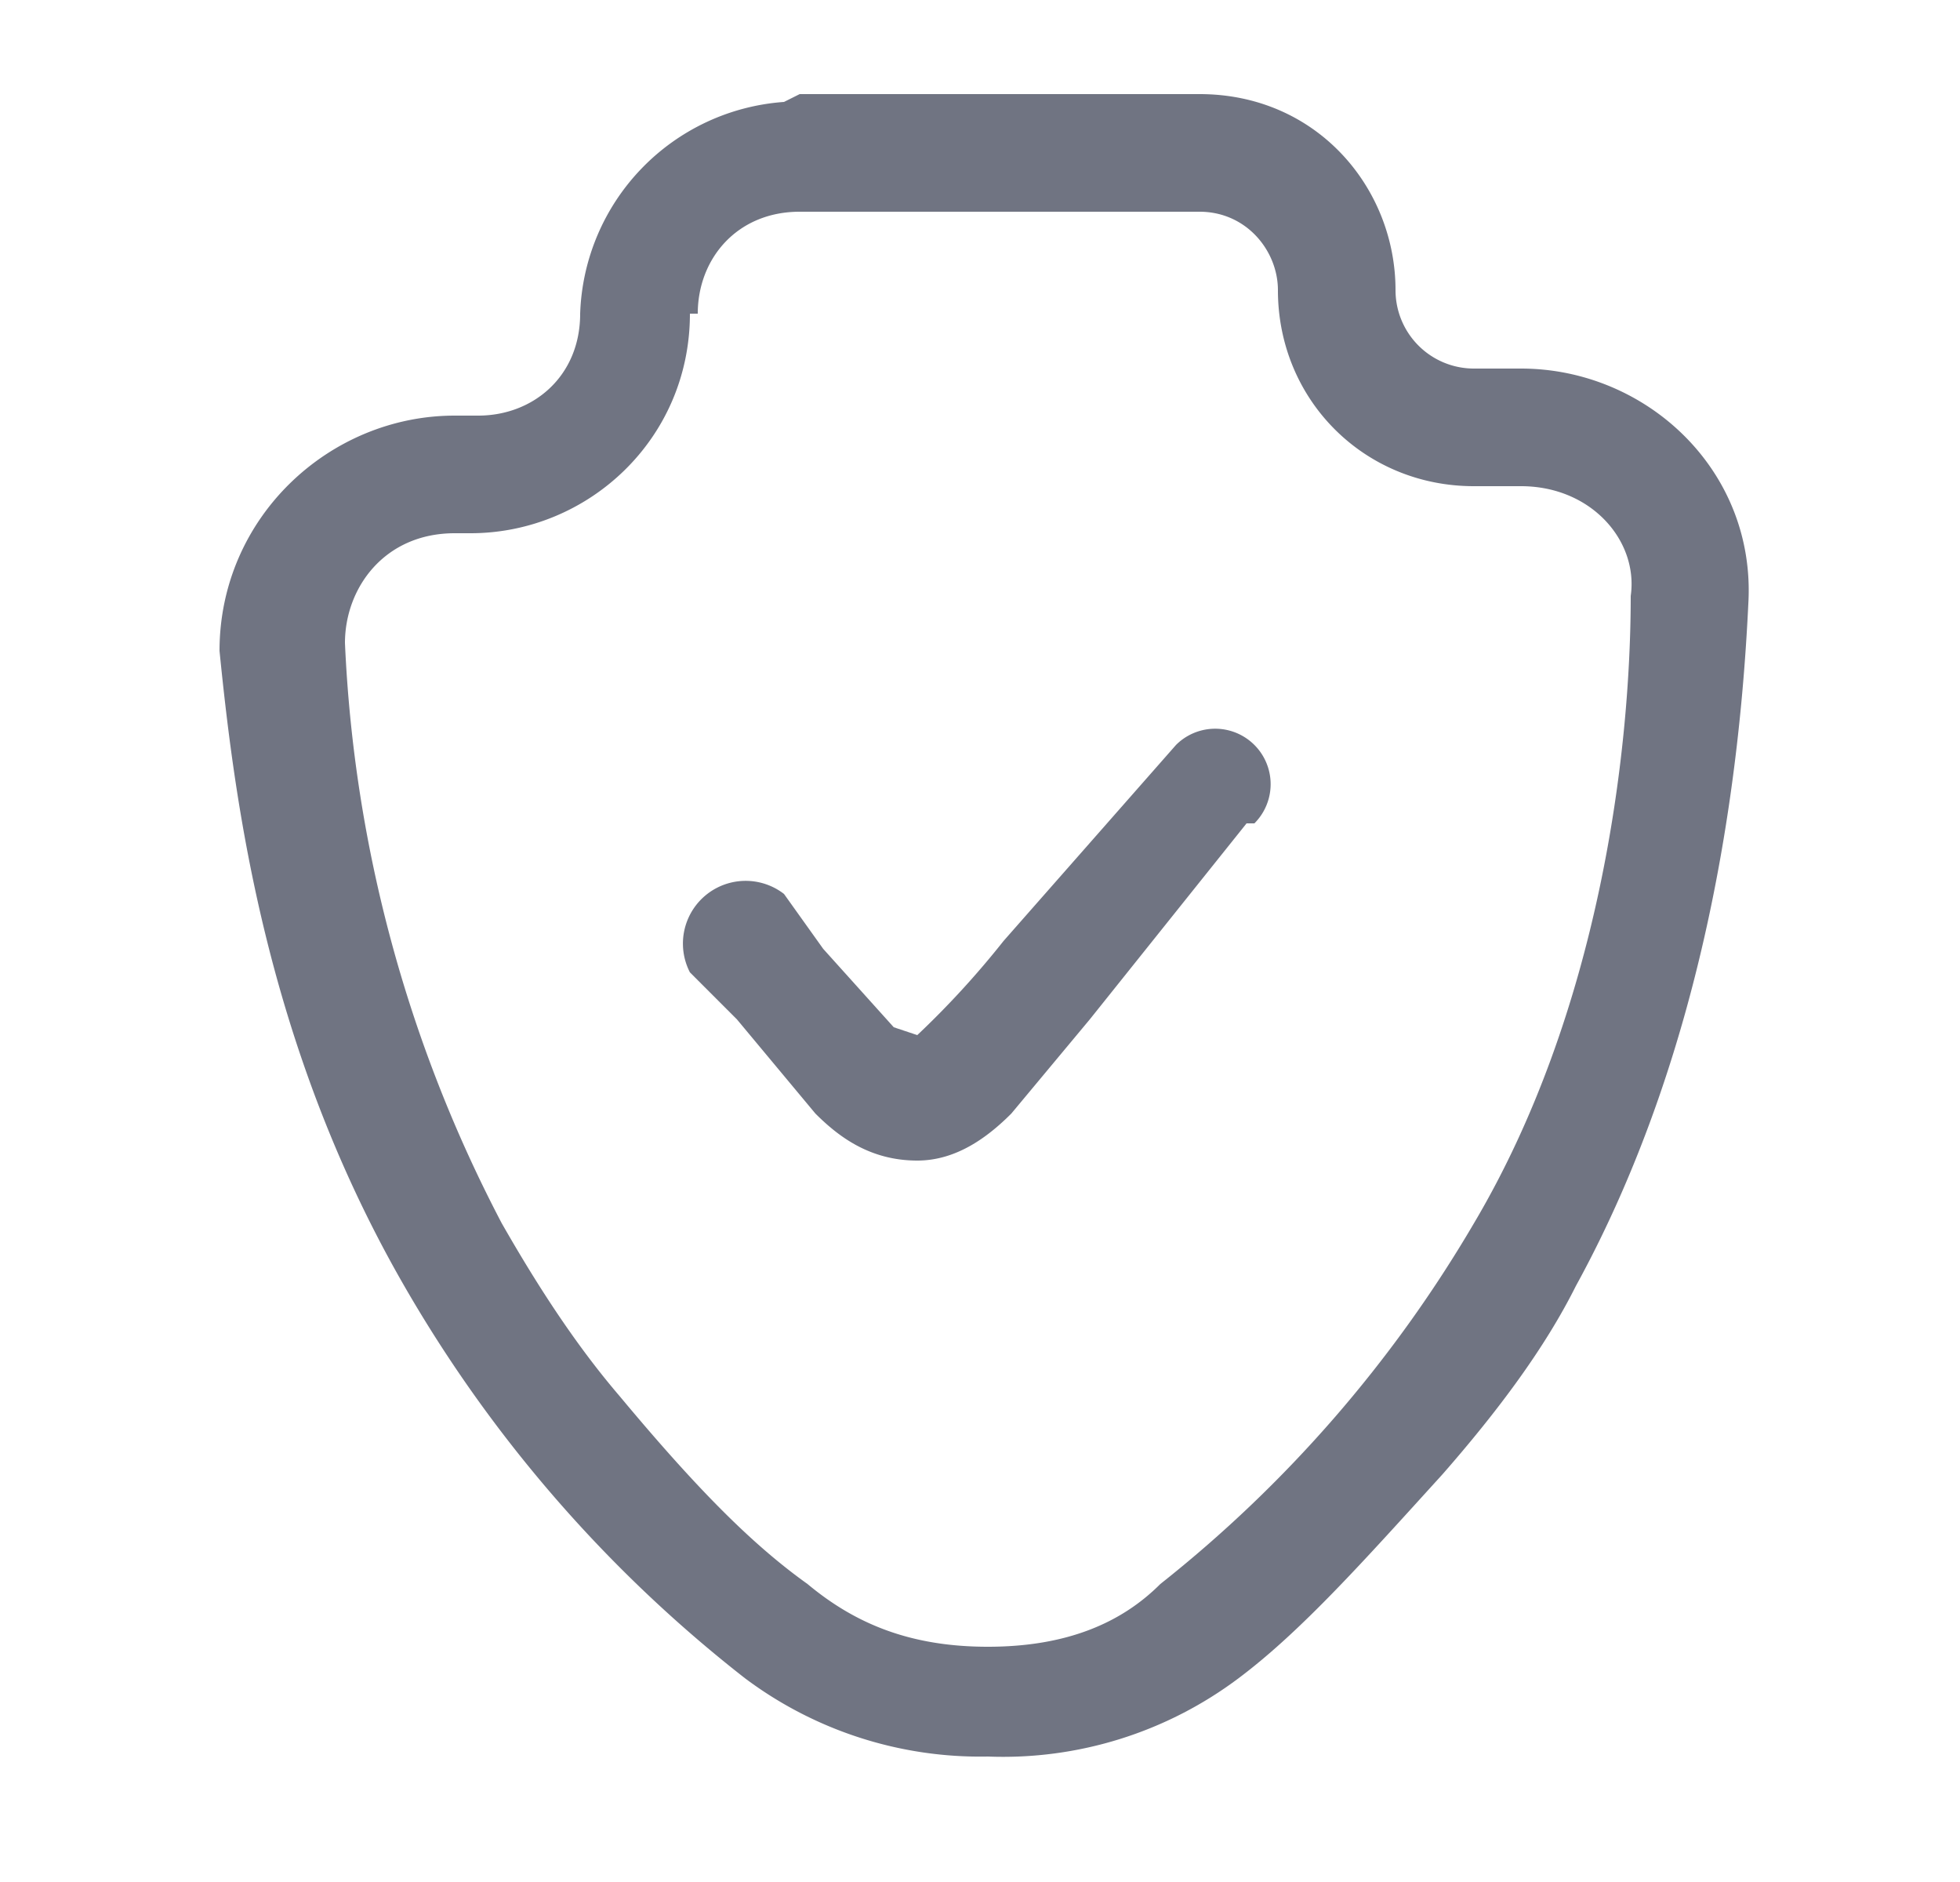
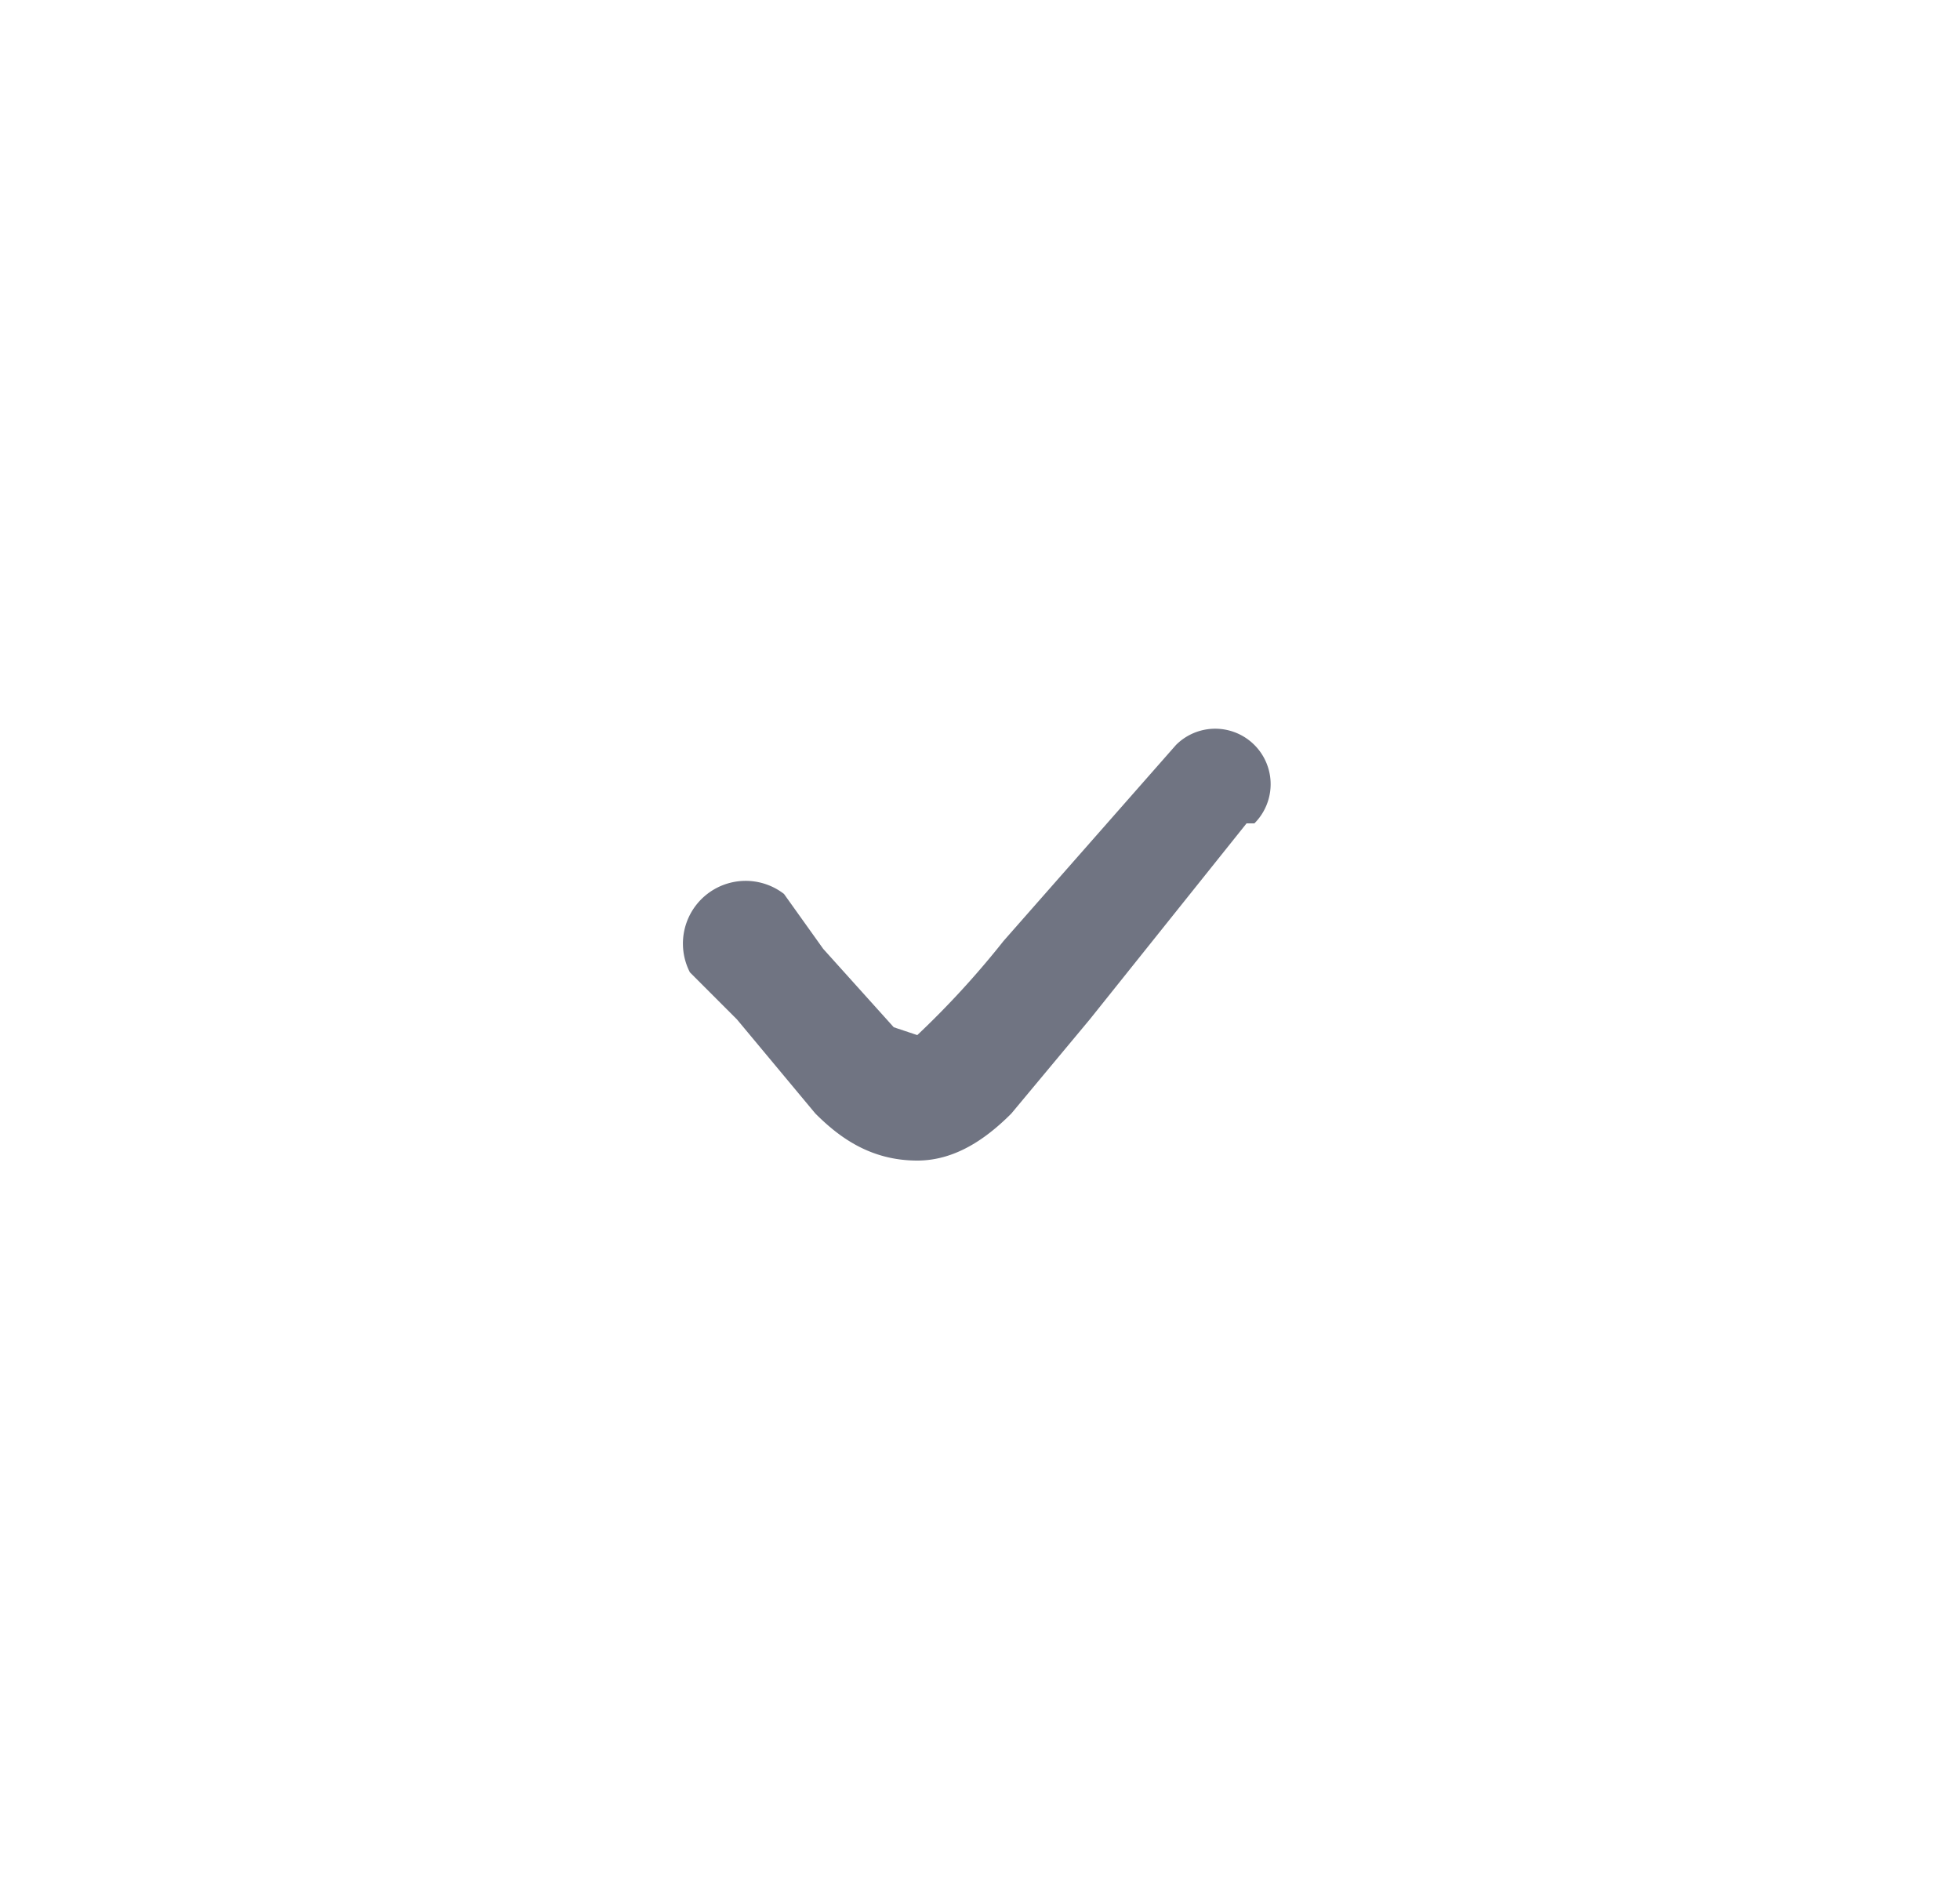
<svg xmlns="http://www.w3.org/2000/svg" width="25" height="24" fill="none">
  <path fill="#707482" d="M16 10.5a.7.7 0 0 0-1-1L12.8 12a11.3 11.3 0 0 1-1.1 1.2l-.3-.1-.9-1-.5-.7a.8.8 0 0 0-1.2 1l.6.6 1 1.2c.3.3.7.6 1.3.6.5 0 .9-.3 1.2-.6l1-1.2 2-2.5Z" />
-   <path fill="#707482" fill-rule="evenodd" d="M10 1.3A2.8 2.8 0 0 0 7.4 4c0 .8-.6 1.3-1.3 1.3h-.3c-1.6 0-3 1.3-3 3 .2 2 .6 5 2.3 8a17.3 17.3 0 0 0 4.4 5.1 5 5 0 0 0 3.1 1 5 5 0 0 0 3.2-1c.8-.6 1.6-1.5 2.6-2.6.7-.8 1.3-1.6 1.7-2.4 1.7-3.1 2.1-6.6 2.2-8.7.1-1.7-1.3-3-2.9-3h-.6a1 1 0 0 1-1-1c0-1.3-1-2.5-2.5-2.5h-5.1ZM8.9 4c0-.7.5-1.3 1.3-1.3h5.1c.6 0 1 .5 1 1 0 1.4 1.1 2.5 2.5 2.5h.6c.9 0 1.5.7 1.4 1.4 0 2-.4 5.3-2 8a16.5 16.5 0 0 1-4 4.6c-.5.5-1.2.8-2.2.8-1 0-1.7-.3-2.3-.8-.7-.5-1.4-1.2-2.4-2.4-.6-.7-1.1-1.5-1.5-2.2a17.6 17.6 0 0 1-2-7.4c0-.7.5-1.4 1.4-1.4H6c1.5 0 2.8-1.2 2.8-2.8Z" clip-rule="evenodd" />
</svg>